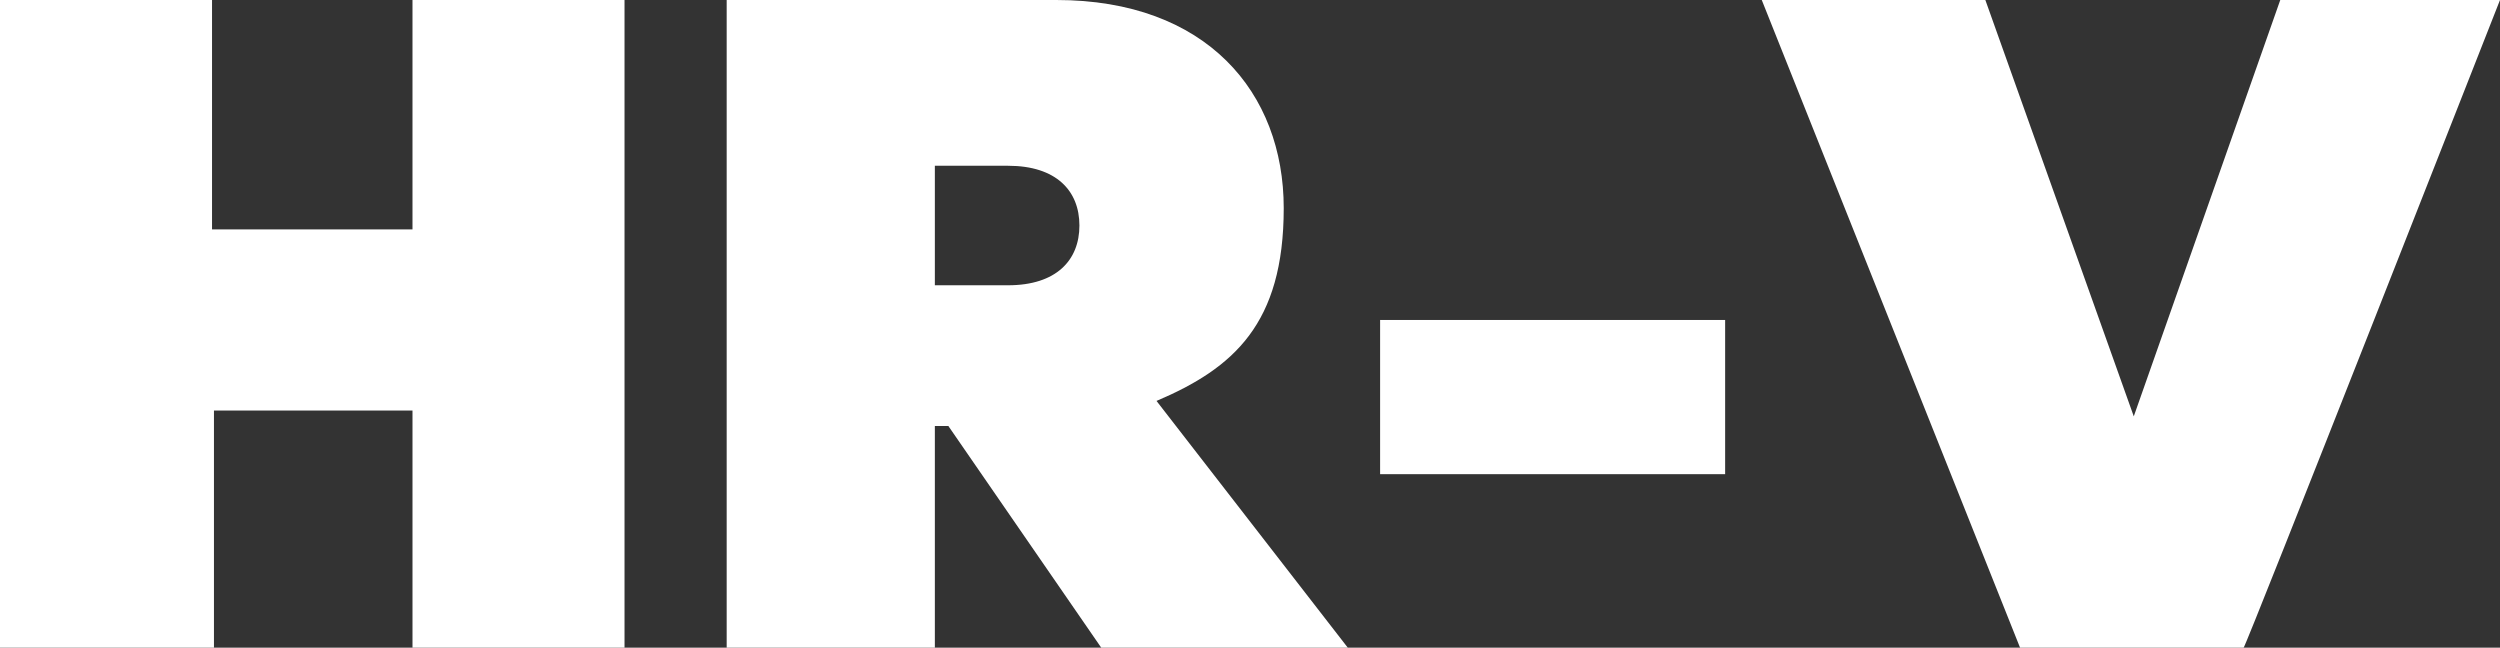
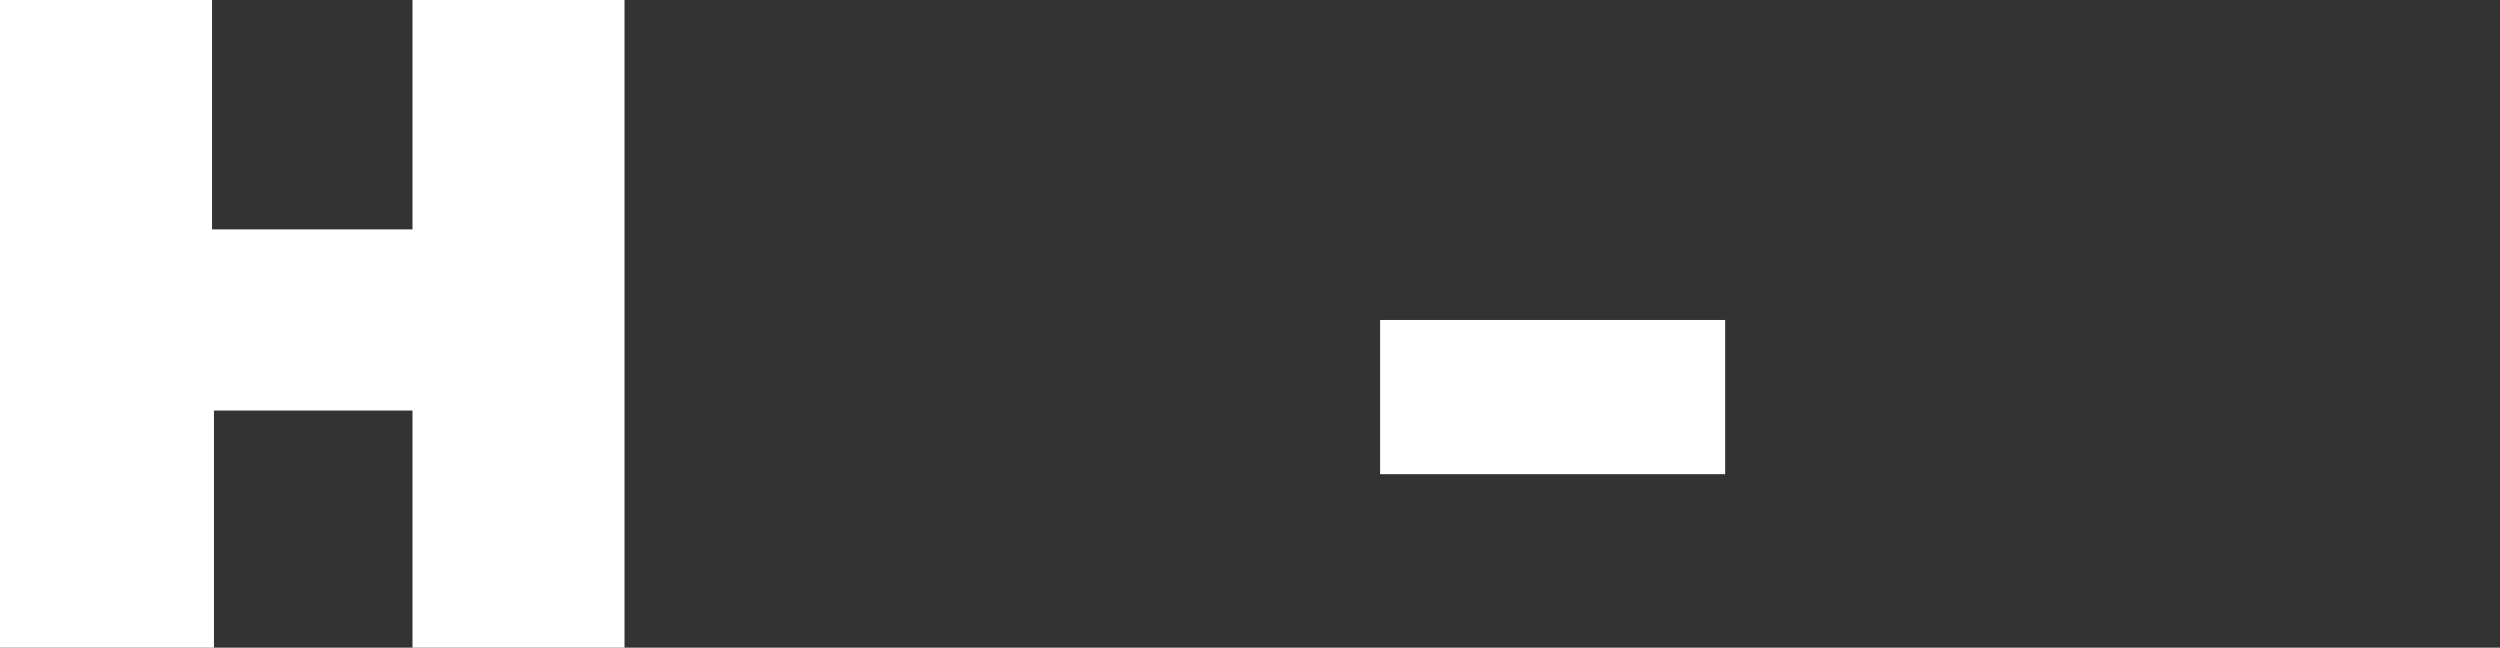
<svg xmlns="http://www.w3.org/2000/svg" id="Layer_2" data-name="Layer 2" version="1.1" viewBox="0 0 129.7 33.6">
  <rect x="0" y="0" width="129.7" height="33.6" fill="#333333" stroke="none" />
  <defs>
    <style>
      .cls-1 {
        fill: #fff;
        stroke-width: 0px;
      }
    </style>
  </defs>
  <g id="Layer_1-2" data-name="Layer 1-2">
    <g>
      <path class="cls-1" d="M21.5,21.3h-10.4v12.3H0V0h11v11.9h10.4V0h11v33.6h-11v-12.3Z" />
-       <path class="cls-1" d="M37.7,0h17.1c7.8,0,11.8,4.8,11.8,10.8s-2.6,8.3-6.6,10l10,12.9h-12.8l-8-11.6h-.7v11.6h-10.8s0-33.6,0-33.6ZM48.5,8.7v6.1h3.8c2.5,0,3.7-1.3,3.7-3.1s-1.2-3.1-3.7-3.1h-3.8Z" />
      <path class="cls-1" d="M71.6,24.6v-8h17.9v8h-17.9Z" />
-       <path class="cls-1" d="M116.5,33.6h-11.7L91.4,0h11.6l7.7,21.6L118.3,0h11.4s-13.2,33.6-13.3,33.6Z" />
    </g>
  </g>
</svg>